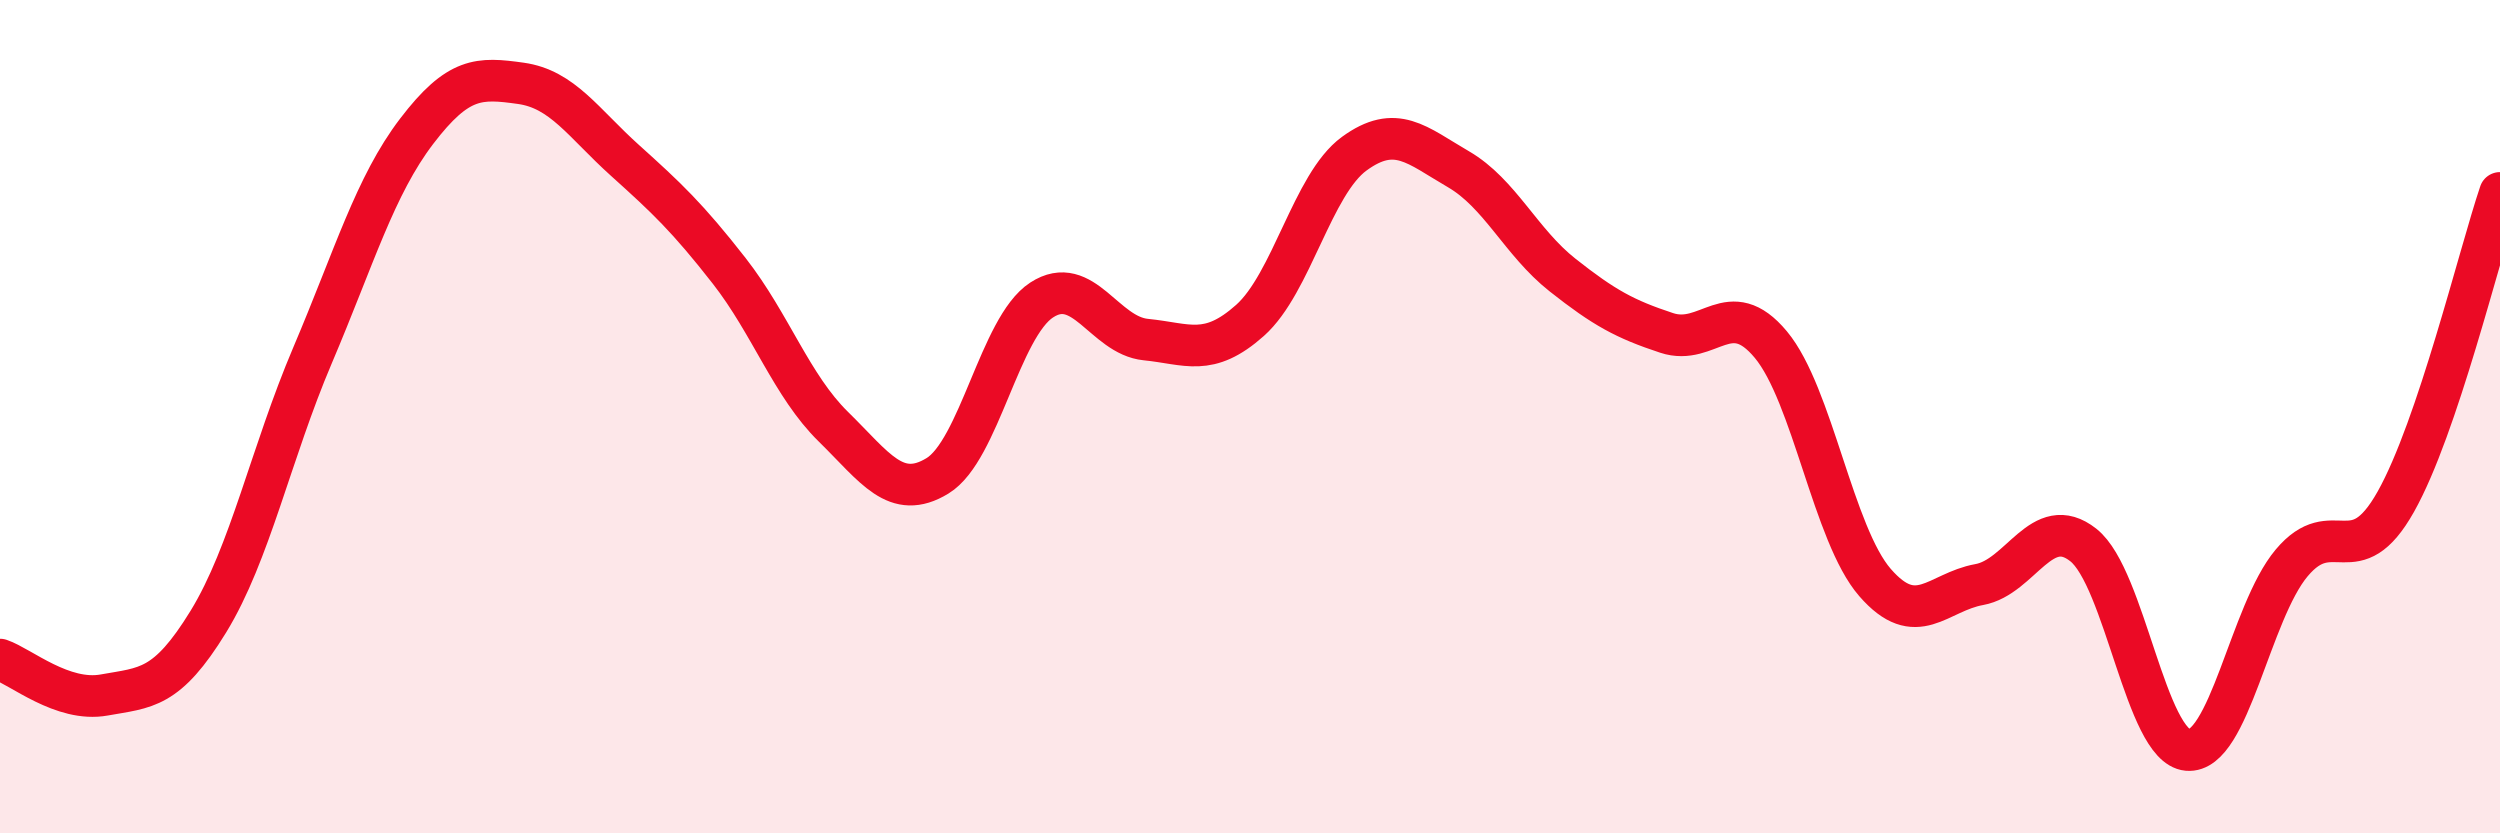
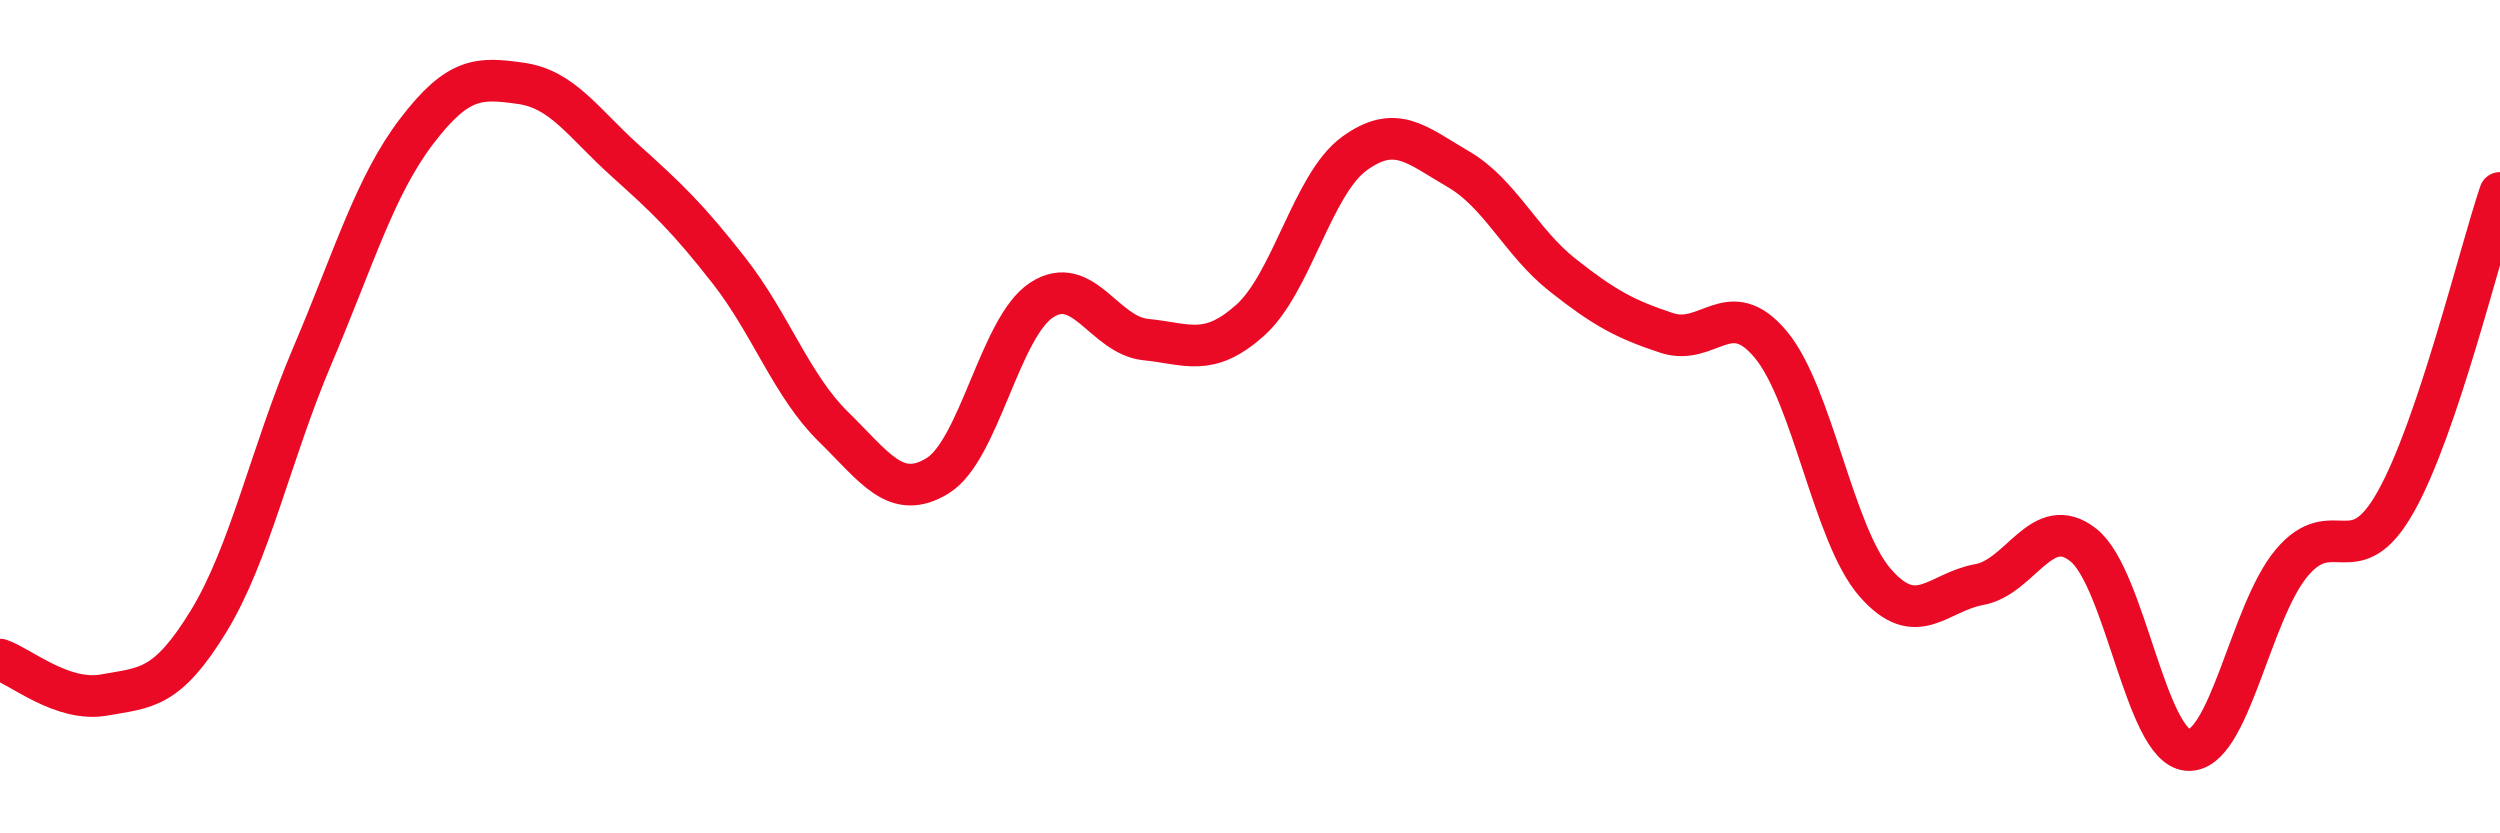
<svg xmlns="http://www.w3.org/2000/svg" width="60" height="20" viewBox="0 0 60 20">
-   <path d="M 0,15.83 C 0.5,16 1.5,16.86 2.5,16.68 C 3.5,16.5 4,16.55 5,14.92 C 6,13.29 6.5,10.88 7.5,8.53 C 8.5,6.18 9,4.46 10,3.15 C 11,1.84 11.5,1.86 12.5,2 C 13.5,2.14 14,2.95 15,3.85 C 16,4.75 16.5,5.22 17.5,6.5 C 18.5,7.78 19,9.26 20,10.24 C 21,11.22 21.5,12.03 22.5,11.42 C 23.5,10.81 24,7.85 25,7.2 C 26,6.55 26.5,8.05 27.5,8.15 C 28.5,8.25 29,8.58 30,7.69 C 31,6.8 31.5,4.42 32.5,3.69 C 33.5,2.96 34,3.48 35,4.06 C 36,4.64 36.5,5.81 37.5,6.6 C 38.5,7.39 39,7.66 40,7.99 C 41,8.32 41.5,7.07 42.5,8.27 C 43.5,9.47 44,12.83 45,13.98 C 46,15.13 46.5,14.21 47.5,14.03 C 48.5,13.85 49,12.29 50,13.08 C 51,13.87 51.5,17.91 52.5,18 C 53.5,18.09 54,14.7 55,13.51 C 56,12.32 56.5,13.82 57.5,12.04 C 58.5,10.26 59.5,6.11 60,4.63L60 20L0 20Z" fill="#EB0A25" opacity="0.1" stroke-linecap="round" stroke-linejoin="round" />
  <path d="M 0,15.83 C 0.5,16 1.5,16.86 2.5,16.68 C 3.5,16.5 4,16.55 5,14.92 C 6,13.29 6.5,10.88 7.5,8.53 C 8.5,6.18 9,4.46 10,3.15 C 11,1.84 11.5,1.86 12.5,2 C 13.5,2.14 14,2.95 15,3.85 C 16,4.75 16.5,5.22 17.5,6.5 C 18.5,7.78 19,9.26 20,10.24 C 21,11.22 21.5,12.03 22.5,11.42 C 23.5,10.81 24,7.85 25,7.2 C 26,6.55 26.5,8.05 27.5,8.15 C 28.5,8.25 29,8.58 30,7.69 C 31,6.8 31.5,4.42 32.5,3.69 C 33.5,2.96 34,3.48 35,4.06 C 36,4.64 36.5,5.81 37.5,6.6 C 38.5,7.39 39,7.66 40,7.99 C 41,8.32 41.5,7.07 42.5,8.27 C 43.5,9.47 44,12.83 45,13.98 C 46,15.13 46.5,14.21 47.5,14.03 C 48.5,13.85 49,12.29 50,13.08 C 51,13.87 51.5,17.91 52.5,18 C 53.5,18.09 54,14.7 55,13.51 C 56,12.32 56.5,13.82 57.5,12.04 C 58.5,10.26 59.5,6.11 60,4.63" stroke="#EB0A25" stroke-width="1" fill="none" stroke-linecap="round" stroke-linejoin="round" />
</svg>